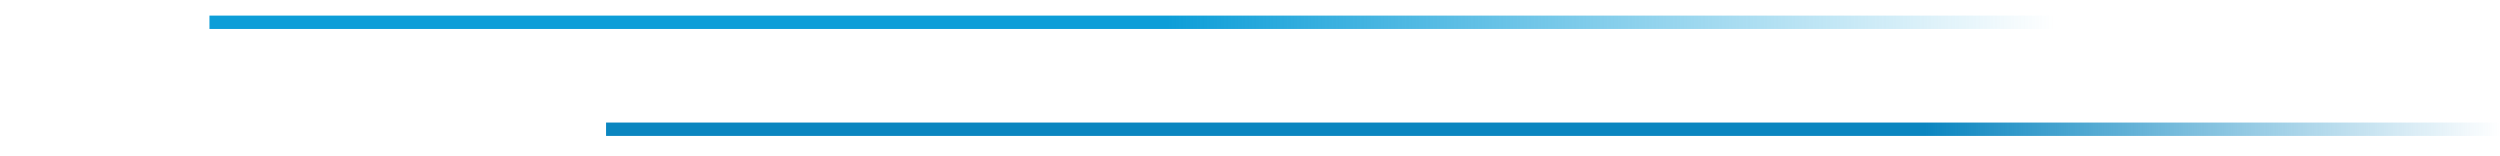
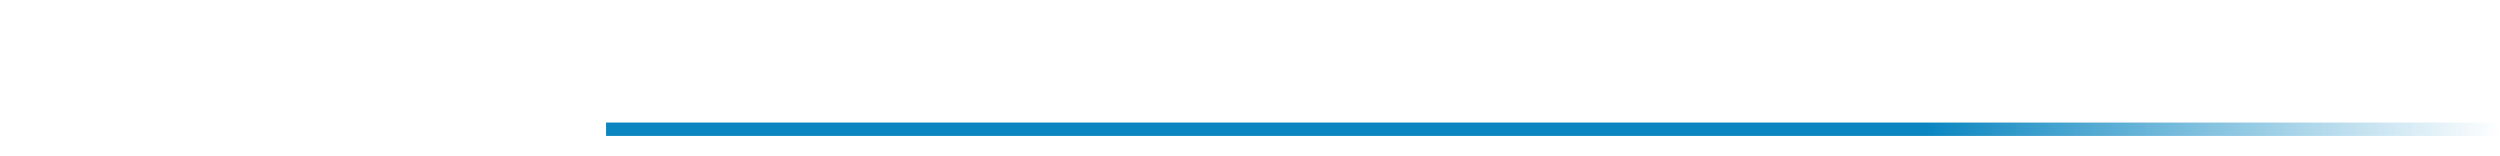
<svg xmlns="http://www.w3.org/2000/svg" class="line_animate" viewBox="0 0 561 35" fill="none">
  <g clip-path="url(#clip0_789_430)">
    <g filter="url(#filter0_d_789_430)">
-       <path d="M47 5H461" stroke="url(#paint0_linear_789_430)" stroke-width="3" class="line" />
-     </g>
+       </g>
    <g filter="url(#filter1_d_789_430)">
-       <path d="M0 17H561" stroke="url(#paint1_linear_789_430_white)" stroke-width="3" class="line" />
-     </g>
+       </g>
    <g filter="url(#filter2_d_789_430)">
      <path d="M136 29H561" stroke="url(#paint2_linear_789_430)" stroke-width="3" class="line" />
    </g>
  </g>
  <defs>
    <filter id="filter0_d_789_430" x="43" y="0" width="422" height="10" filterUnits="userSpaceOnUse" color-interpolation-filters="sRGB">
      <feFlood flood-opacity="0" result="BackgroundImageFix" />
      <feColorMatrix in="SourceAlpha" type="matrix" values="0 0 0 0 0 0 0 0 0 0 0 0 0 0 0 0 0 0 127 0" result="hardAlpha" />
      <feOffset />
      <feGaussianBlur stdDeviation="2" />
      <feColorMatrix type="matrix" values="0 0 0 0 0.412 0 0 0 0 0.769 0 0 0 0 0.918 0 0 0 1 0" />
      <feBlend mode="normal" in2="BackgroundImageFix" result="effect1_dropShadow_789_430" />
      <feBlend mode="normal" in="SourceGraphic" in2="effect1_dropShadow_789_430" result="shape" />
    </filter>
    <filter id="filter1_d_789_430_white" x="-4" y="12" width="569" height="10" filterUnits="userSpaceOnUse" color-interpolation-filters="sRGB">
      <feFlood flood-opacity="0" result="BackgroundImageFix" />
      <feColorMatrix in="SourceAlpha" type="matrix" values="0 0 0 0 0 0 0 0 0 0 0 0 0 0 0 0 0 0 127 0" result="hardAlpha" />
      <feOffset />
      <feGaussianBlur stdDeviation="2" />
      <feColorMatrix type="matrix" values="0 0 0 0 0.82 0 0 0 0 0.667 0 0 0 0 0.514 0 0 0 1 0" />
      <feBlend mode="normal" in2="BackgroundImageFix" result="effect1_dropShadow_789_430" />
      <feBlend mode="normal" in="SourceGraphic" in2="effect1_dropShadow_789_430" result="shape" />
    </filter>
    <filter id="filter2_d_789_430" x="132" y="24" width="433" height="10" filterUnits="userSpaceOnUse" color-interpolation-filters="sRGB">
      <feFlood flood-opacity="0" result="BackgroundImageFix" />
      <feColorMatrix in="SourceAlpha" type="matrix" values="0 0 0 0 0 0 0 0 0 0 0 0 0 0 0 0 0 0 127 0" result="hardAlpha" />
      <feOffset />
      <feGaussianBlur stdDeviation="2" />
      <feColorMatrix type="matrix" values="0 0 0 0 0 0 0 0 0 0.639 0 0 0 0 0.871 0 0 0 1 0" />
      <feBlend mode="normal" in2="BackgroundImageFix" result="effect1_dropShadow_789_430" />
      <feBlend mode="normal" in="SourceGraphic" in2="effect1_dropShadow_789_430" result="shape" />
    </filter>
    <linearGradient id="paint0_linear_789_430" x1="47" y1="5.5" x2="461" y2="5.5" gradientUnits="userSpaceOnUse">
      <stop stop-color="#0D9ED8" />
      <stop offset="0.519" stop-color="#0D9ED8" />
      <stop offset="1" stop-color="#0D9ED8" stop-opacity="0" />
    </linearGradient>
    <linearGradient id="paint1_linear_789_430_white" x1="-3.421" y1="18" x2="560.945" y2="12.15" gradientUnits="userSpaceOnUse">
      <stop stop-color="#ffffff" />
      <stop offset="0.762" stop-color="#ffffff" />
      <stop offset="1" stop-color="#ffffff" stop-opacity="0" />
    </linearGradient>
    <linearGradient id="paint2_linear_789_430" x1="431.982" y1="29.5" x2="561" y2="29.5" gradientUnits="userSpaceOnUse">
      <stop stop-color="#0B86C0" />
      <stop offset="1" stop-color="#0B86C0" stop-opacity="0" />
    </linearGradient>
    <clipPath id="clip0_789_430">
      <rect width="561" height="35" fill="white" />
    </clipPath>
  </defs>
</svg>